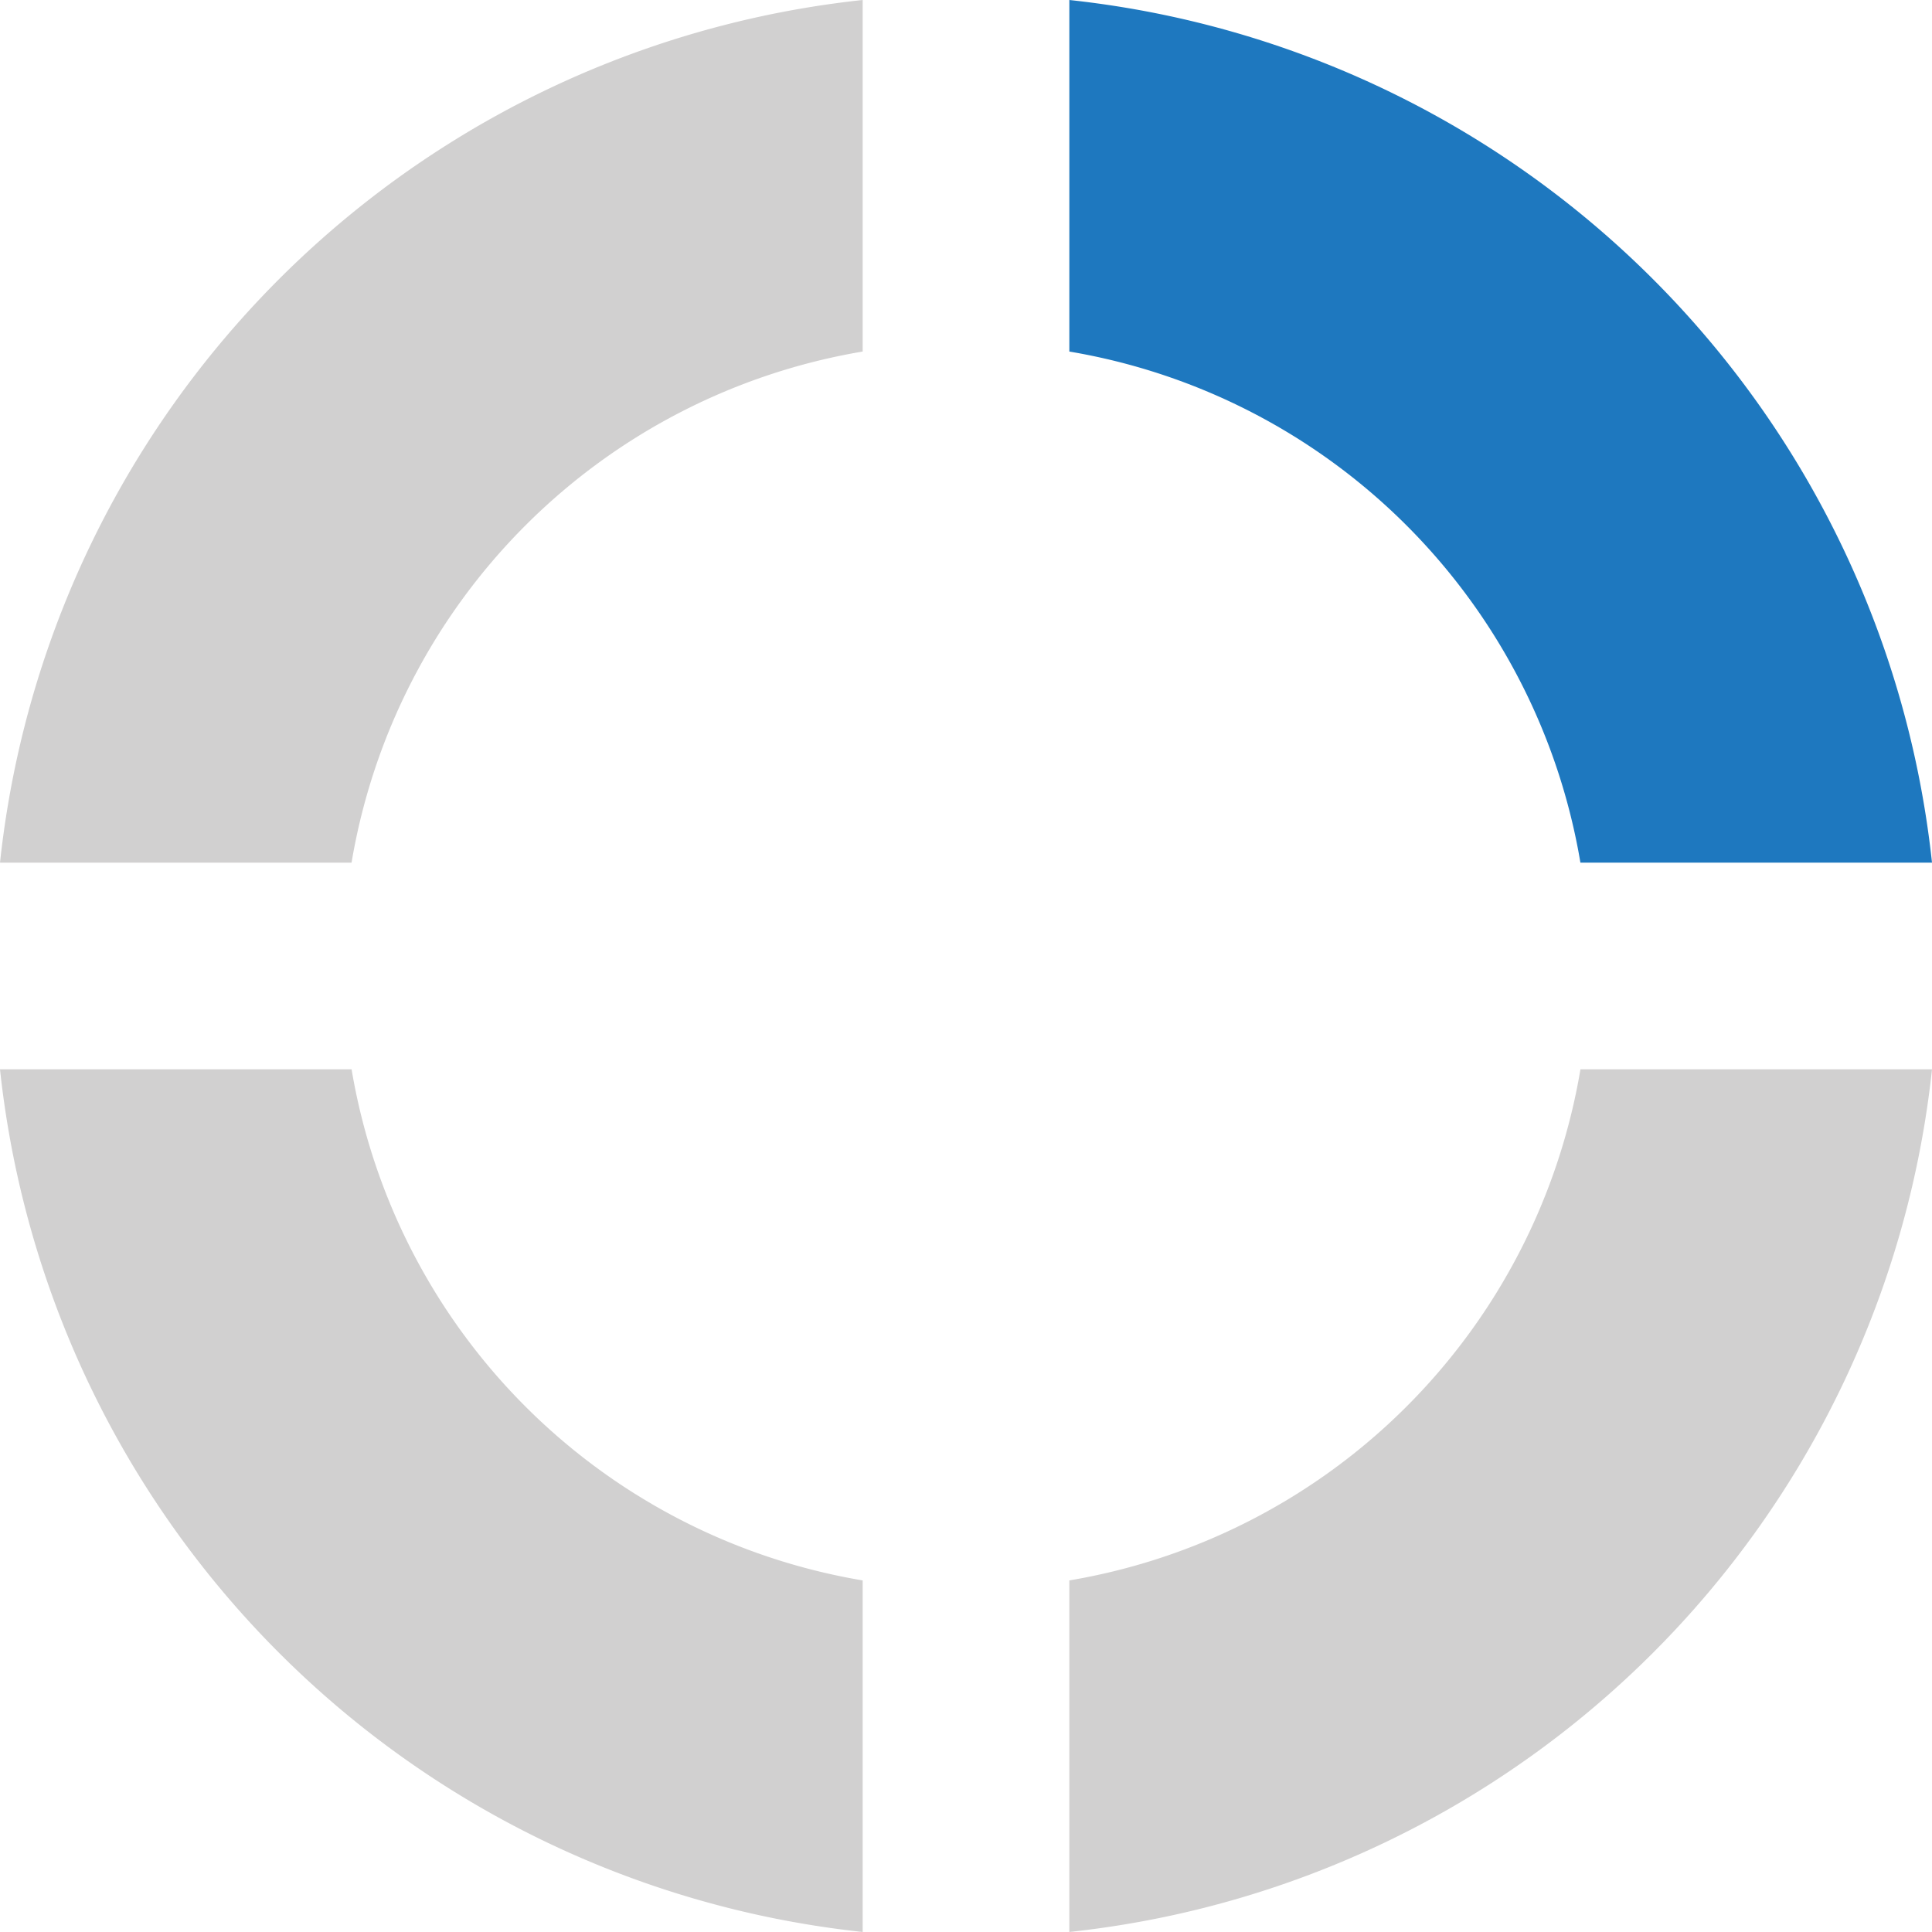
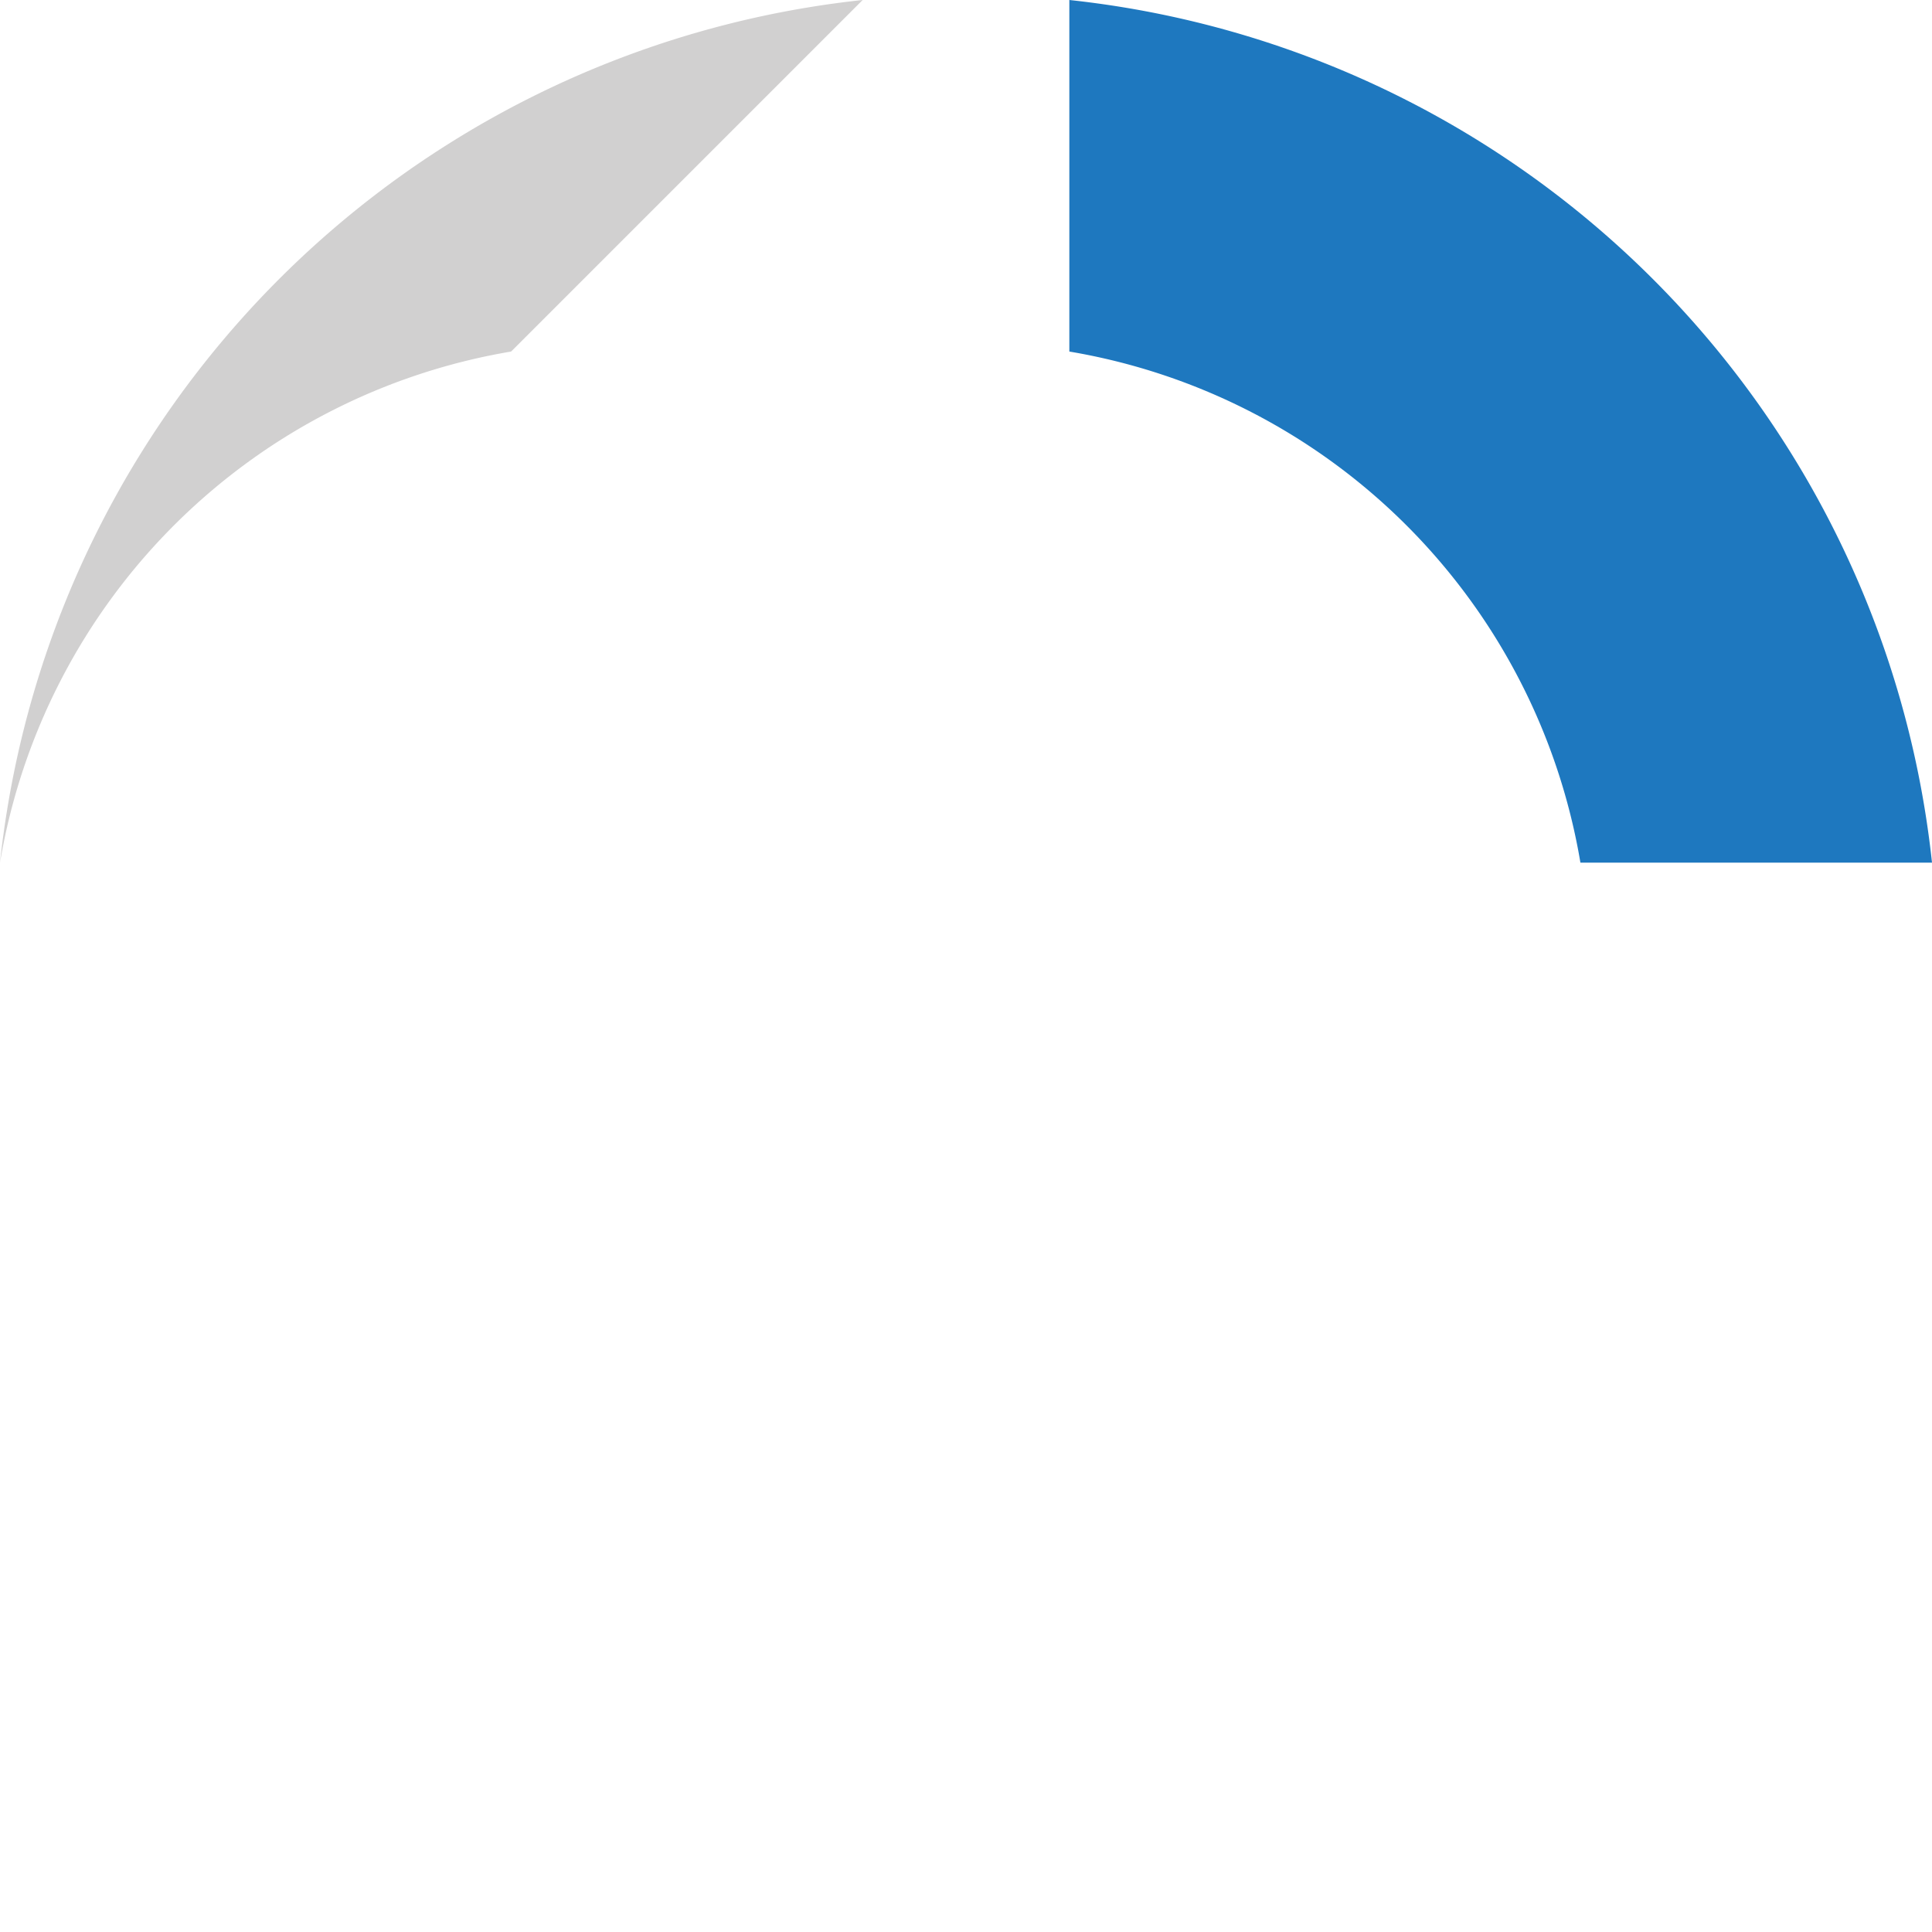
<svg xmlns="http://www.w3.org/2000/svg" width="56.001" height="56" viewBox="0 0 56.001 56">
  <g id="icon" transform="translate(-685 -1590)">
-     <path id="Caminho_4" data-name="Caminho 4" d="M206.236,368.586a28.167,28.167,0,0,0-25.005,25.005h10.19a18.064,18.064,0,0,1,14.815-14.815Z" transform="translate(503.769 1221.414)" fill="rgba(26,24,24,0.2)" />
-     <path id="Caminho_5" data-name="Caminho 5" d="M25.005,0A28.167,28.167,0,0,0,0,25.005H10.19A18.064,18.064,0,0,1,25.005,10.19Z" transform="translate(741.001 1646) rotate(180)" fill="rgba(26,24,24,0.2)" />
+     <path id="Caminho_4" data-name="Caminho 4" d="M206.236,368.586a28.167,28.167,0,0,0-25.005,25.005a18.064,18.064,0,0,1,14.815-14.815Z" transform="translate(503.769 1221.414)" fill="rgba(26,24,24,0.2)" />
    <path id="Caminho_6" data-name="Caminho 6" d="M0,0A28.167,28.167,0,0,0,25.005,25.005V14.815A18.062,18.062,0,0,1,10.191,0Z" transform="translate(741.001 1615.005) rotate(180)" fill="#1e78bf" />
-     <path id="Caminho_7" data-name="Caminho 7" d="M181.231,407.513a28.167,28.167,0,0,0,25.005,25.005v-10.19a18.062,18.062,0,0,1-14.814-14.815Z" transform="translate(503.769 1213.482)" fill="rgba(26,24,24,0.2)" />
  </g>
</svg>